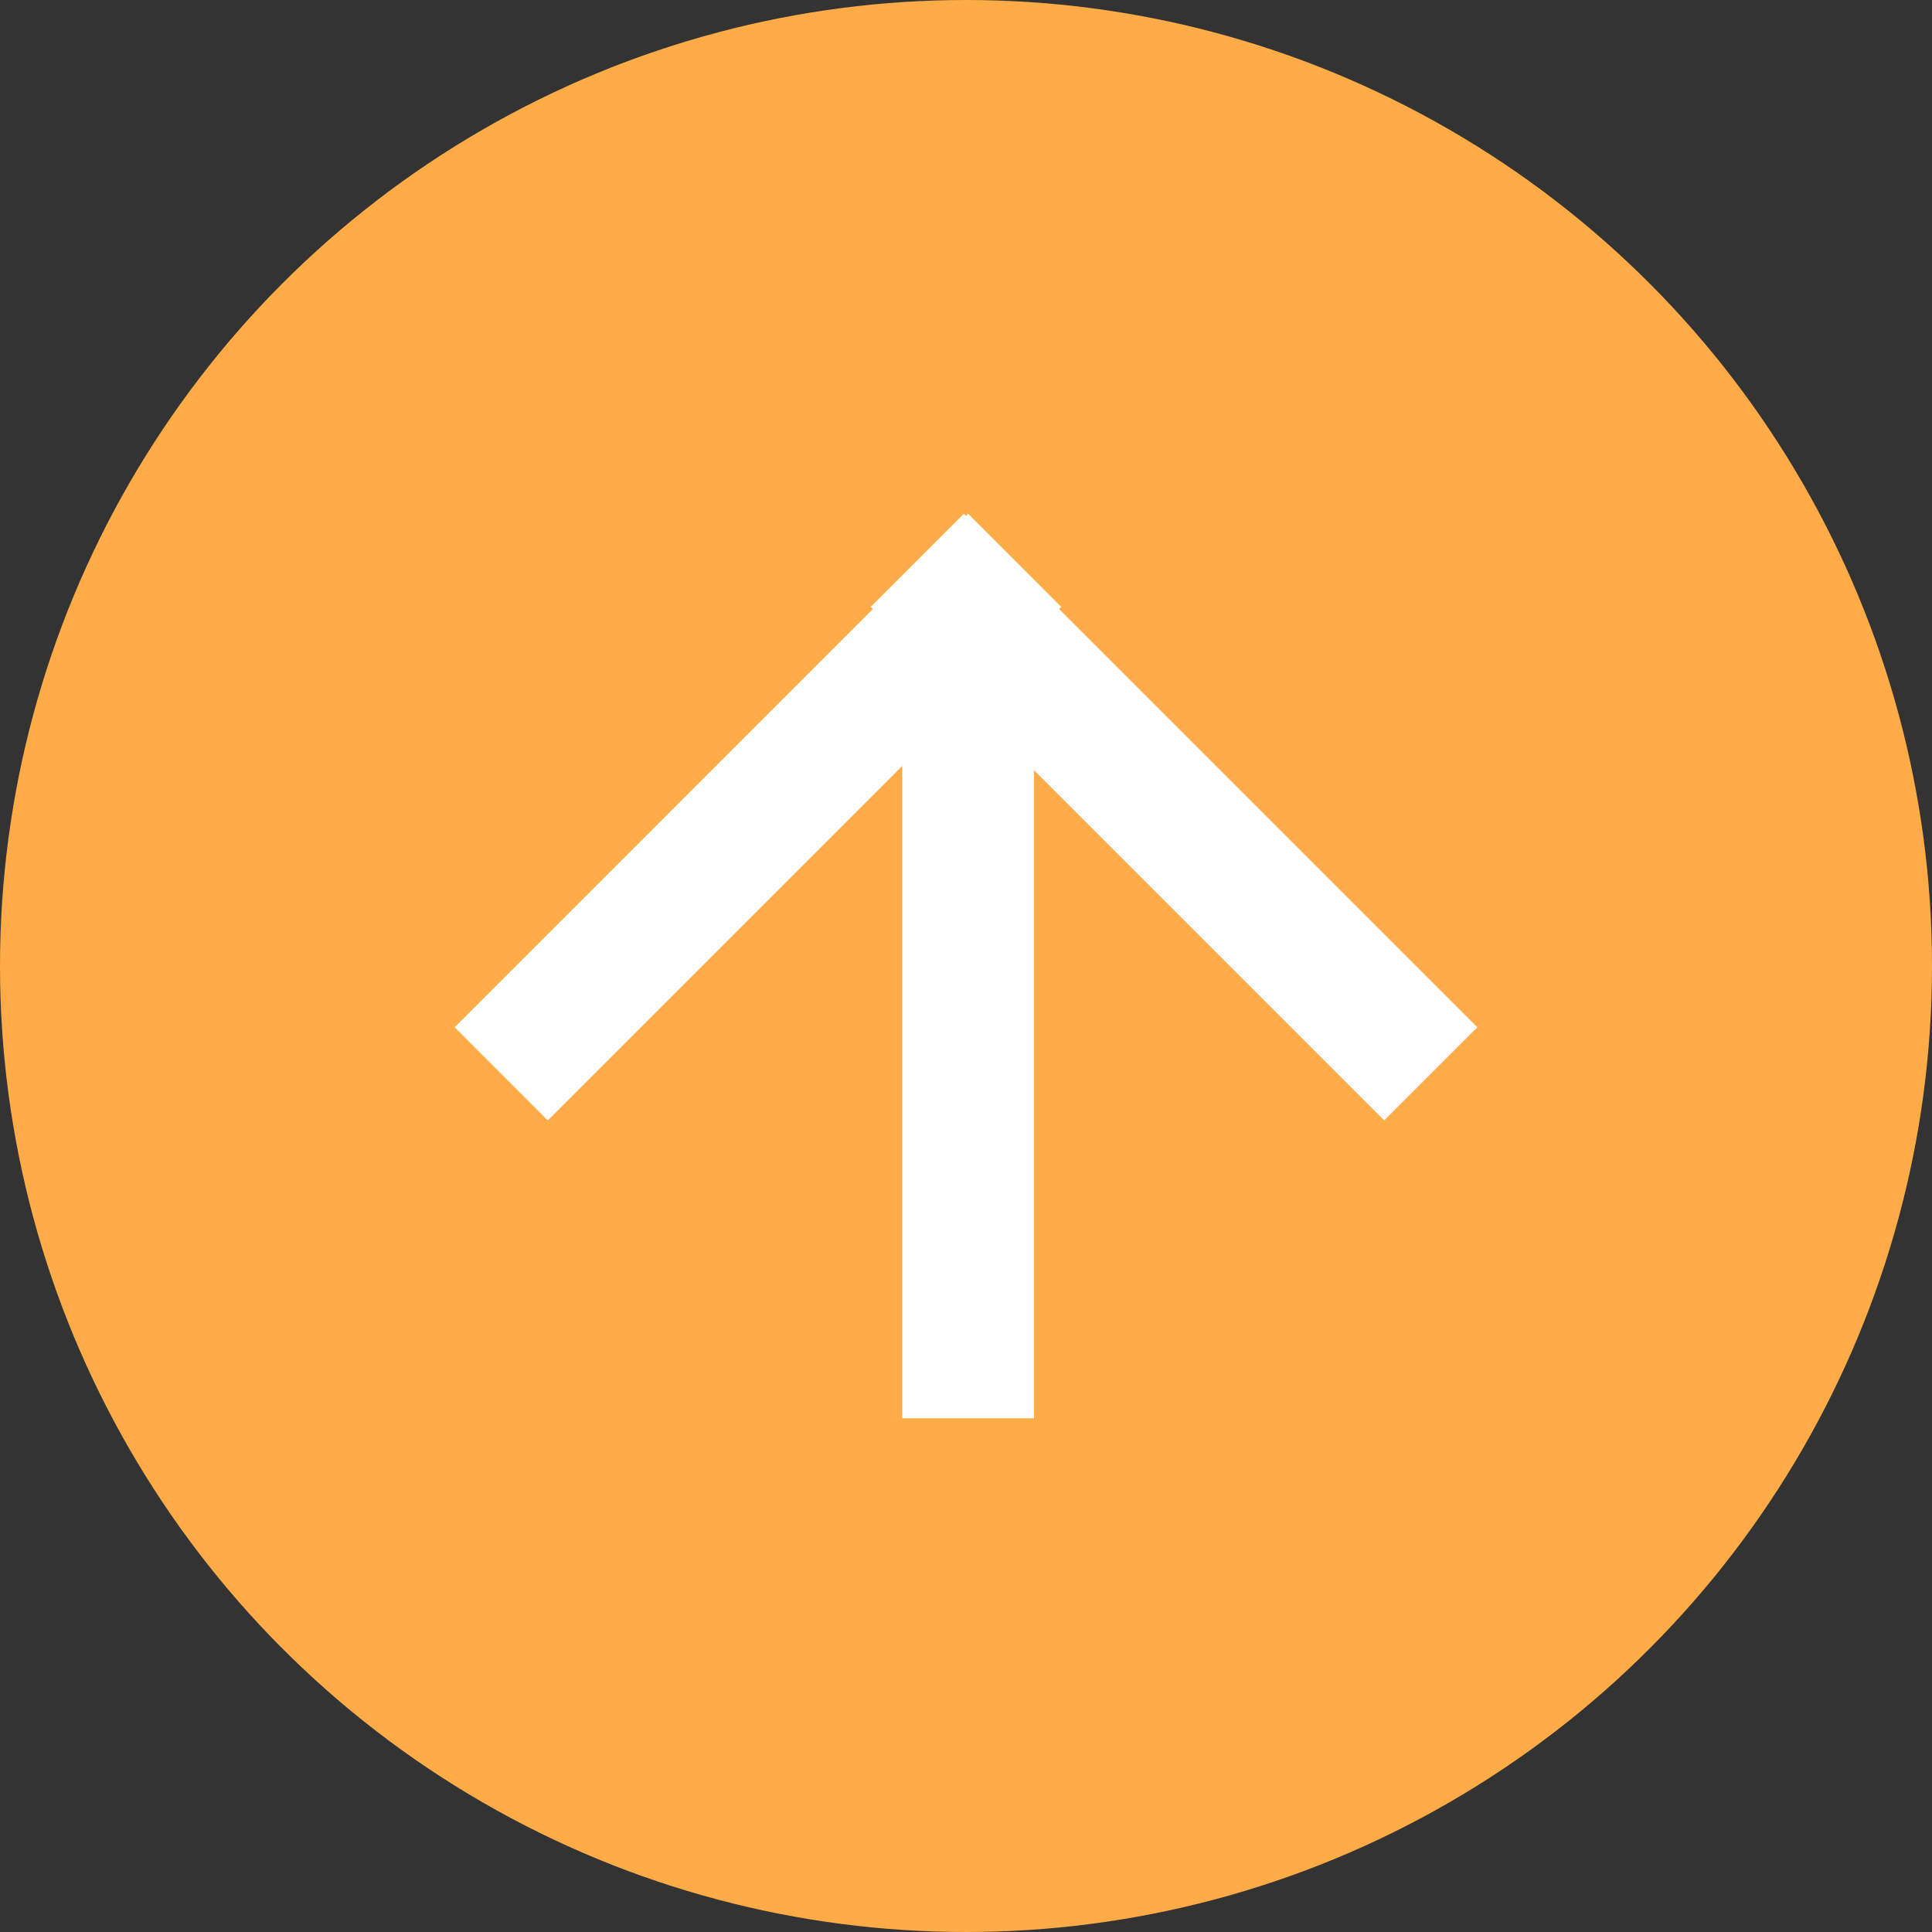
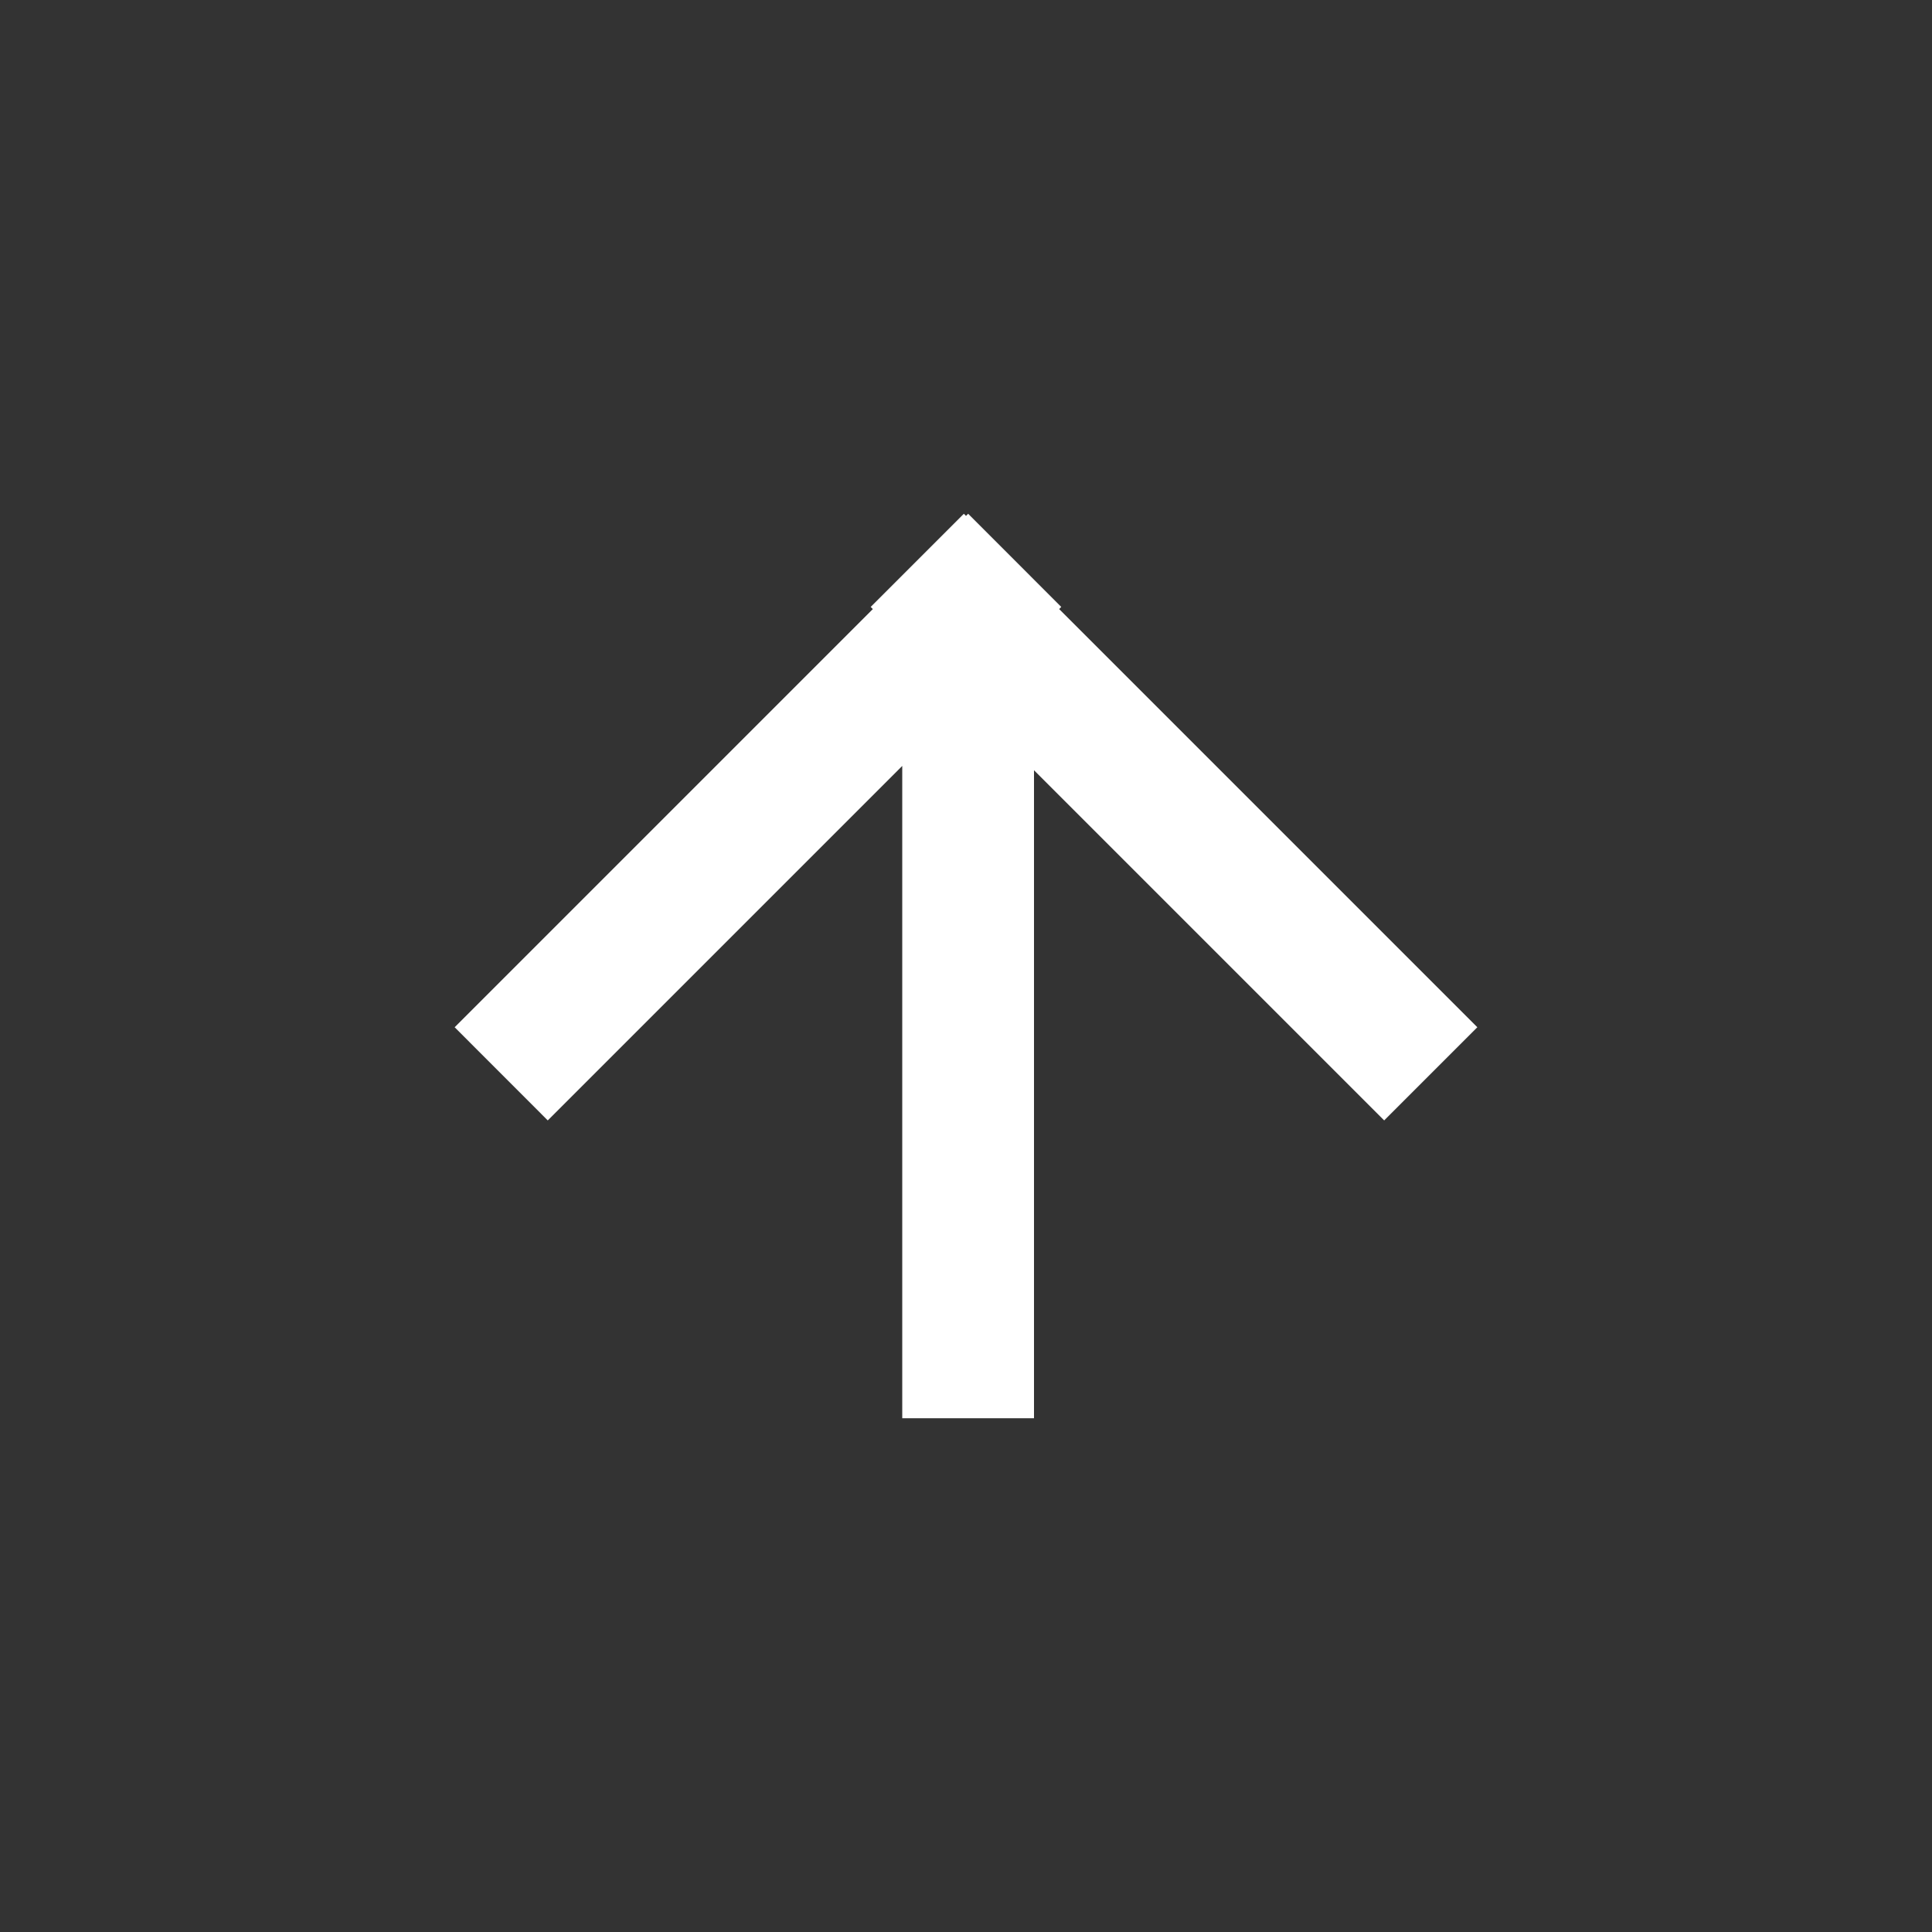
<svg xmlns="http://www.w3.org/2000/svg" id="_レイヤー_2" data-name="レイヤー 2" viewBox="0 0 286.4 286.4">
  <rect x="0" y="0" width="286.4" height="286.4" fill="#333333" stroke="none" />
  <defs>
    <style>
      .cls-1 {
        fill: #ffac48;
      }

      .cls-1, .cls-2 {
        stroke-width: 0px;
      }

      .cls-2 {
        fill: #fff;
      }
    </style>
  </defs>
  <g id="_Layer_" data-name="&amp;lt;Layer&amp;gt;">
    <g>
-       <circle class="cls-1" cx="143.2" cy="143.2" r="143.2" />
      <polygon class="cls-2" points="219 152.28 157.01 90.29 157.32 89.97 143.52 76.16 143.2 76.48 142.88 76.16 129.07 89.97 129.39 90.29 67.4 152.28 81.2 166.09 133.75 113.54 133.75 210.24 153.28 210.24 153.28 114.18 205.19 166.09 219 152.28" />
    </g>
  </g>
</svg>